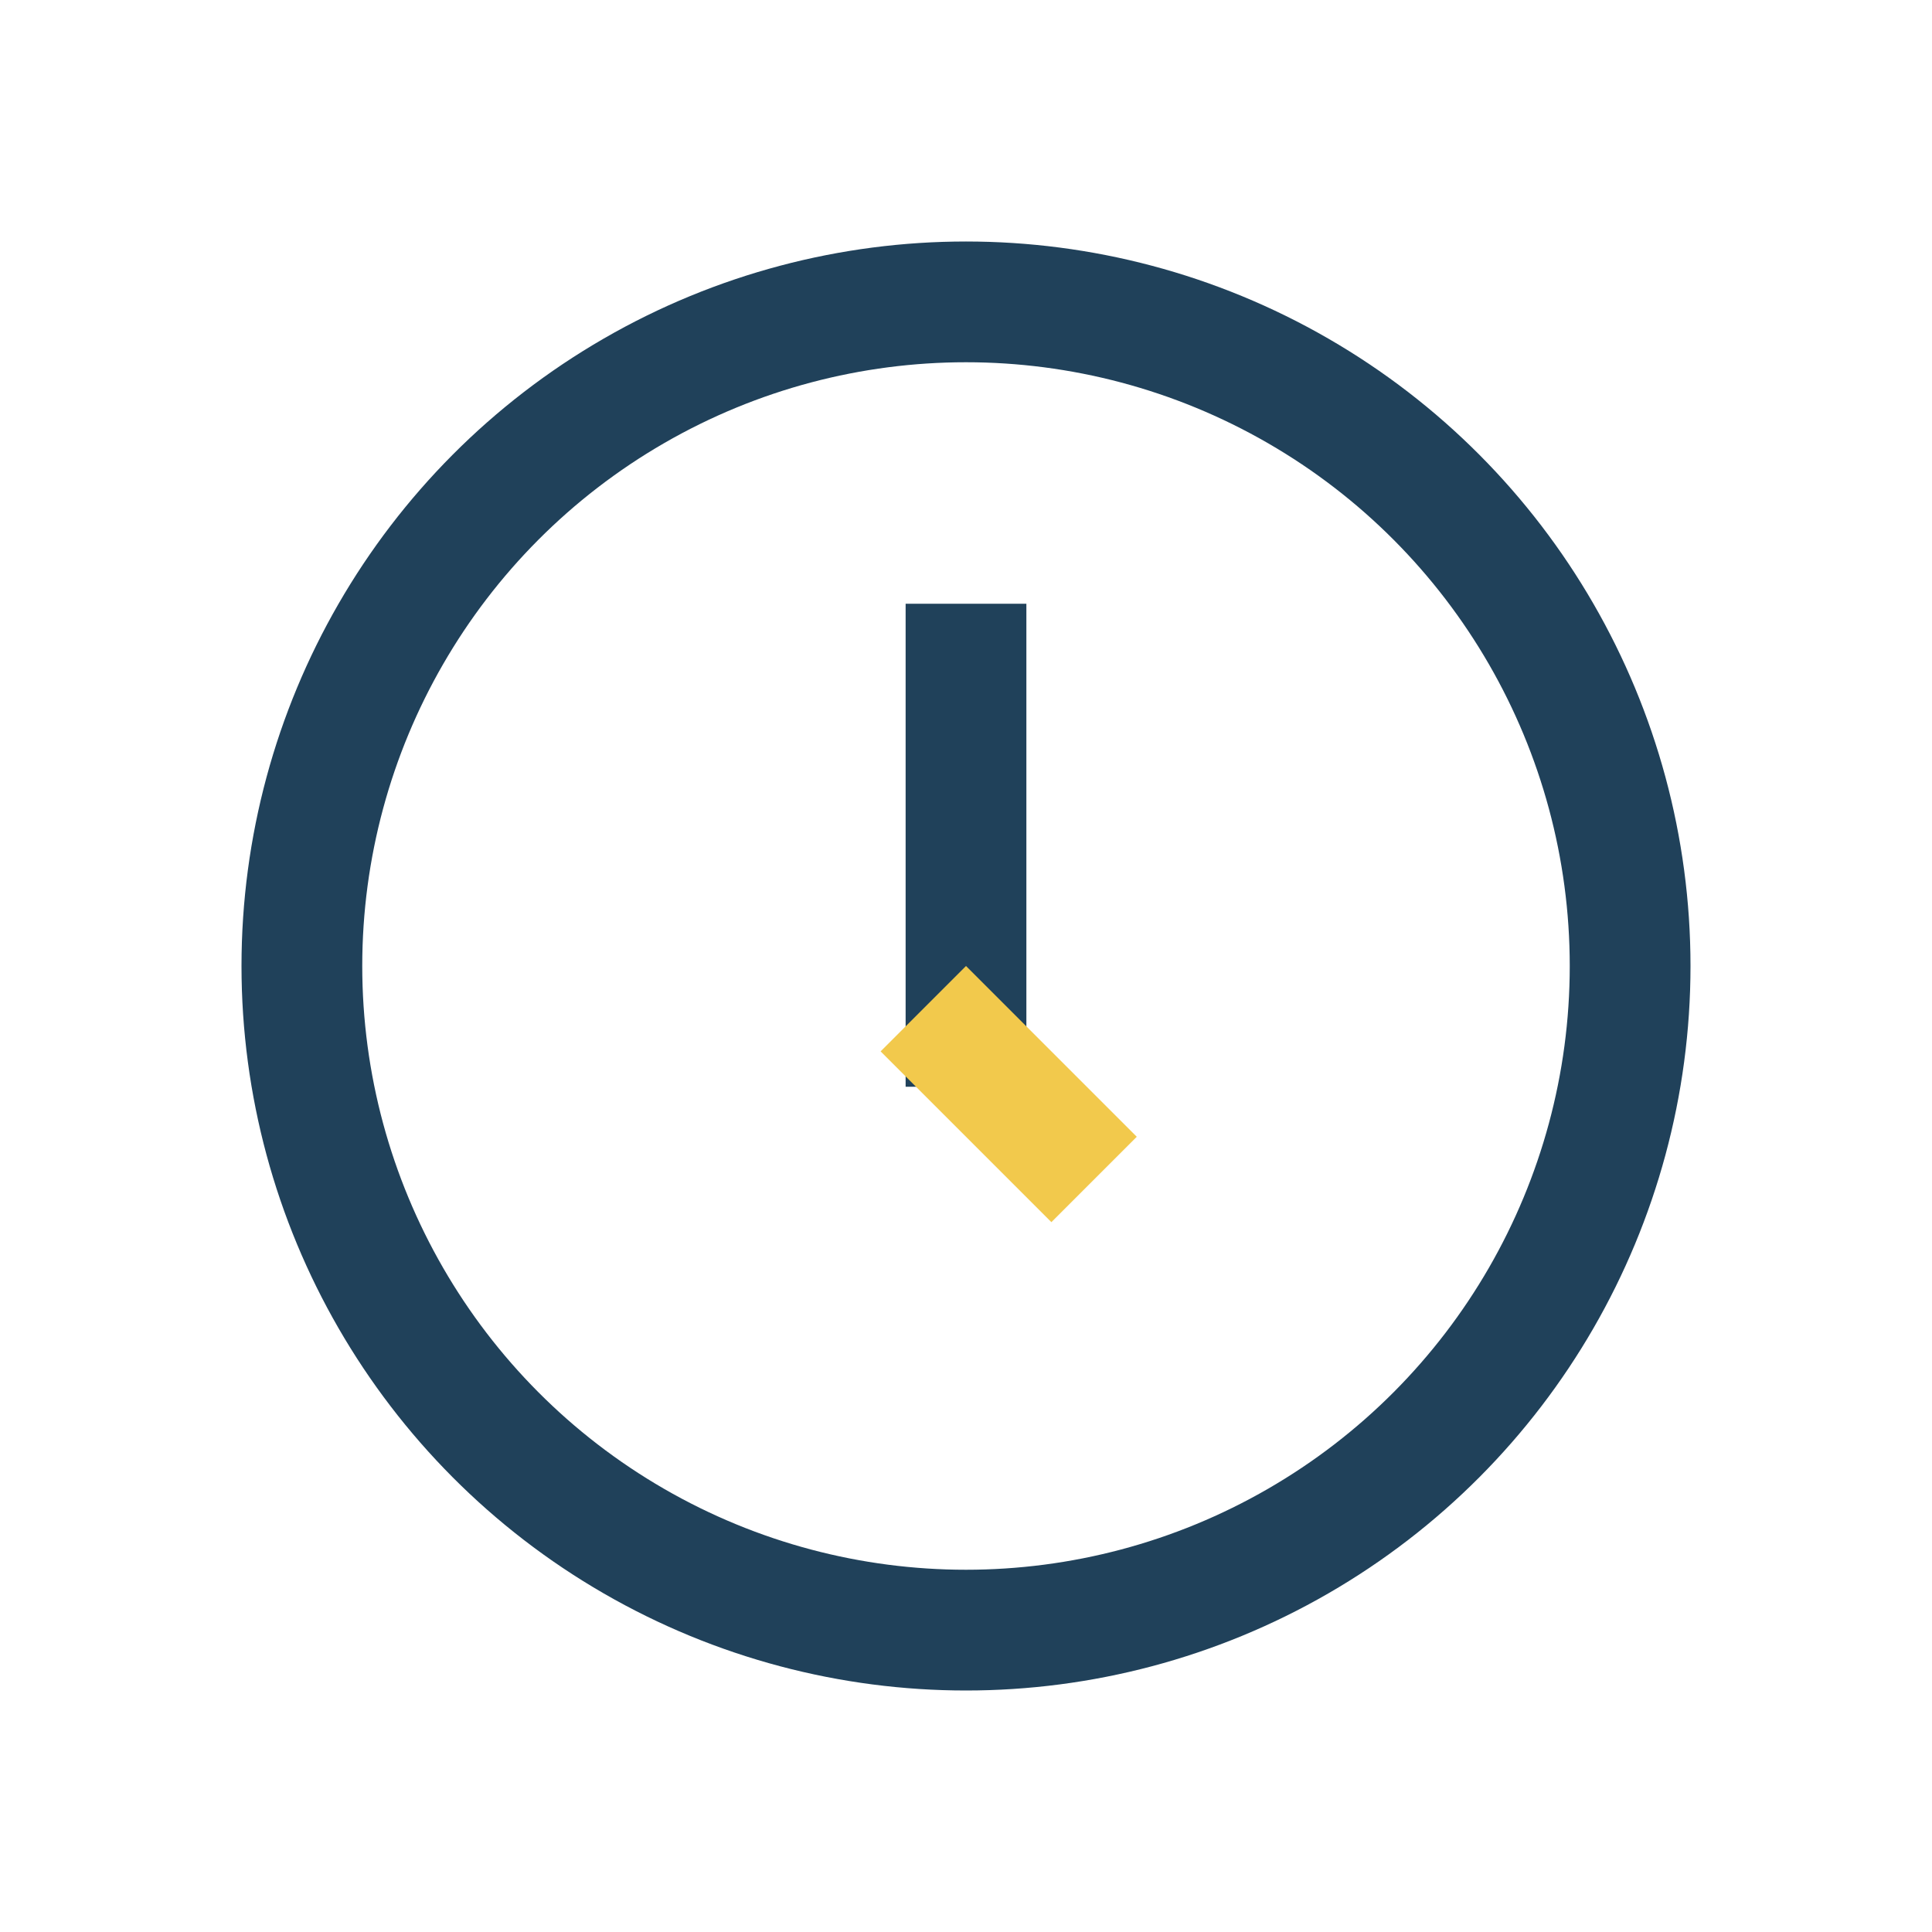
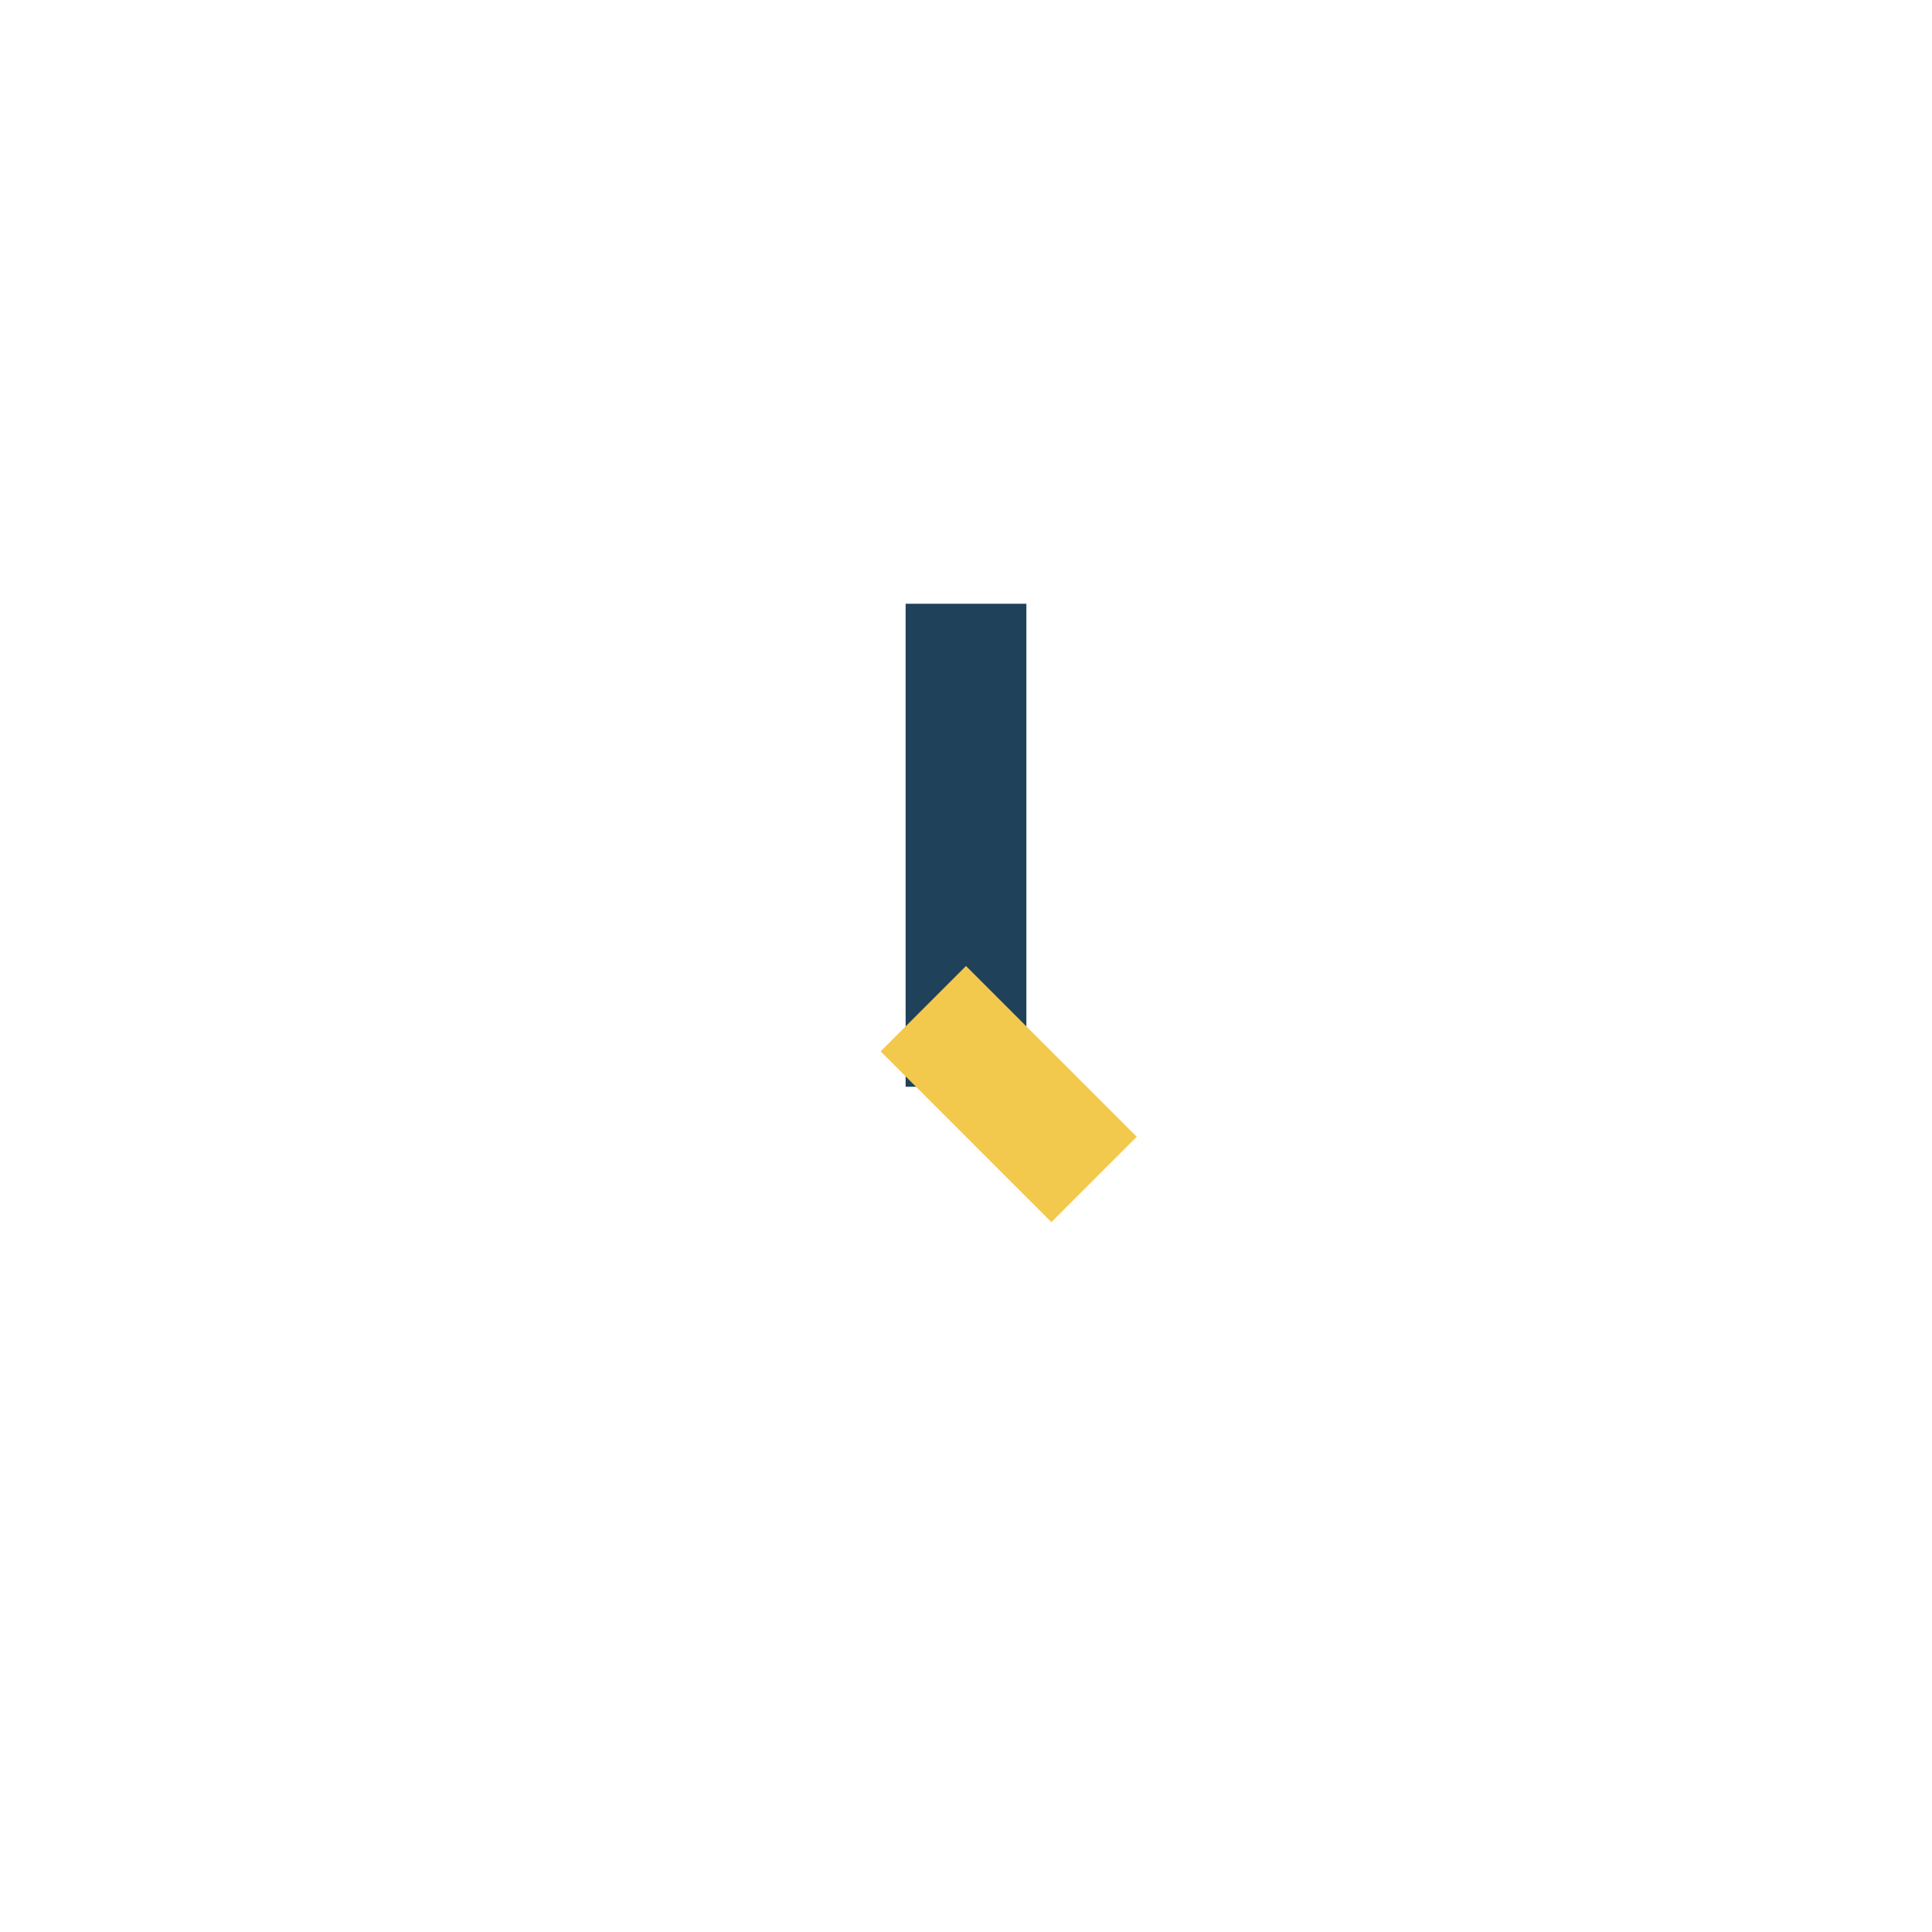
<svg xmlns="http://www.w3.org/2000/svg" width="32" height="32" viewBox="0 0 32 32">
-   <circle cx="16" cy="16" r="11" fill="none" stroke="#20415A" stroke-width="2" />
  <rect x="15" y="10" width="2" height="8" fill="#20415A" />
  <rect x="16" y="16" width="4" height="2" transform="rotate(45 16 16)" fill="#F2C94C" />
</svg>